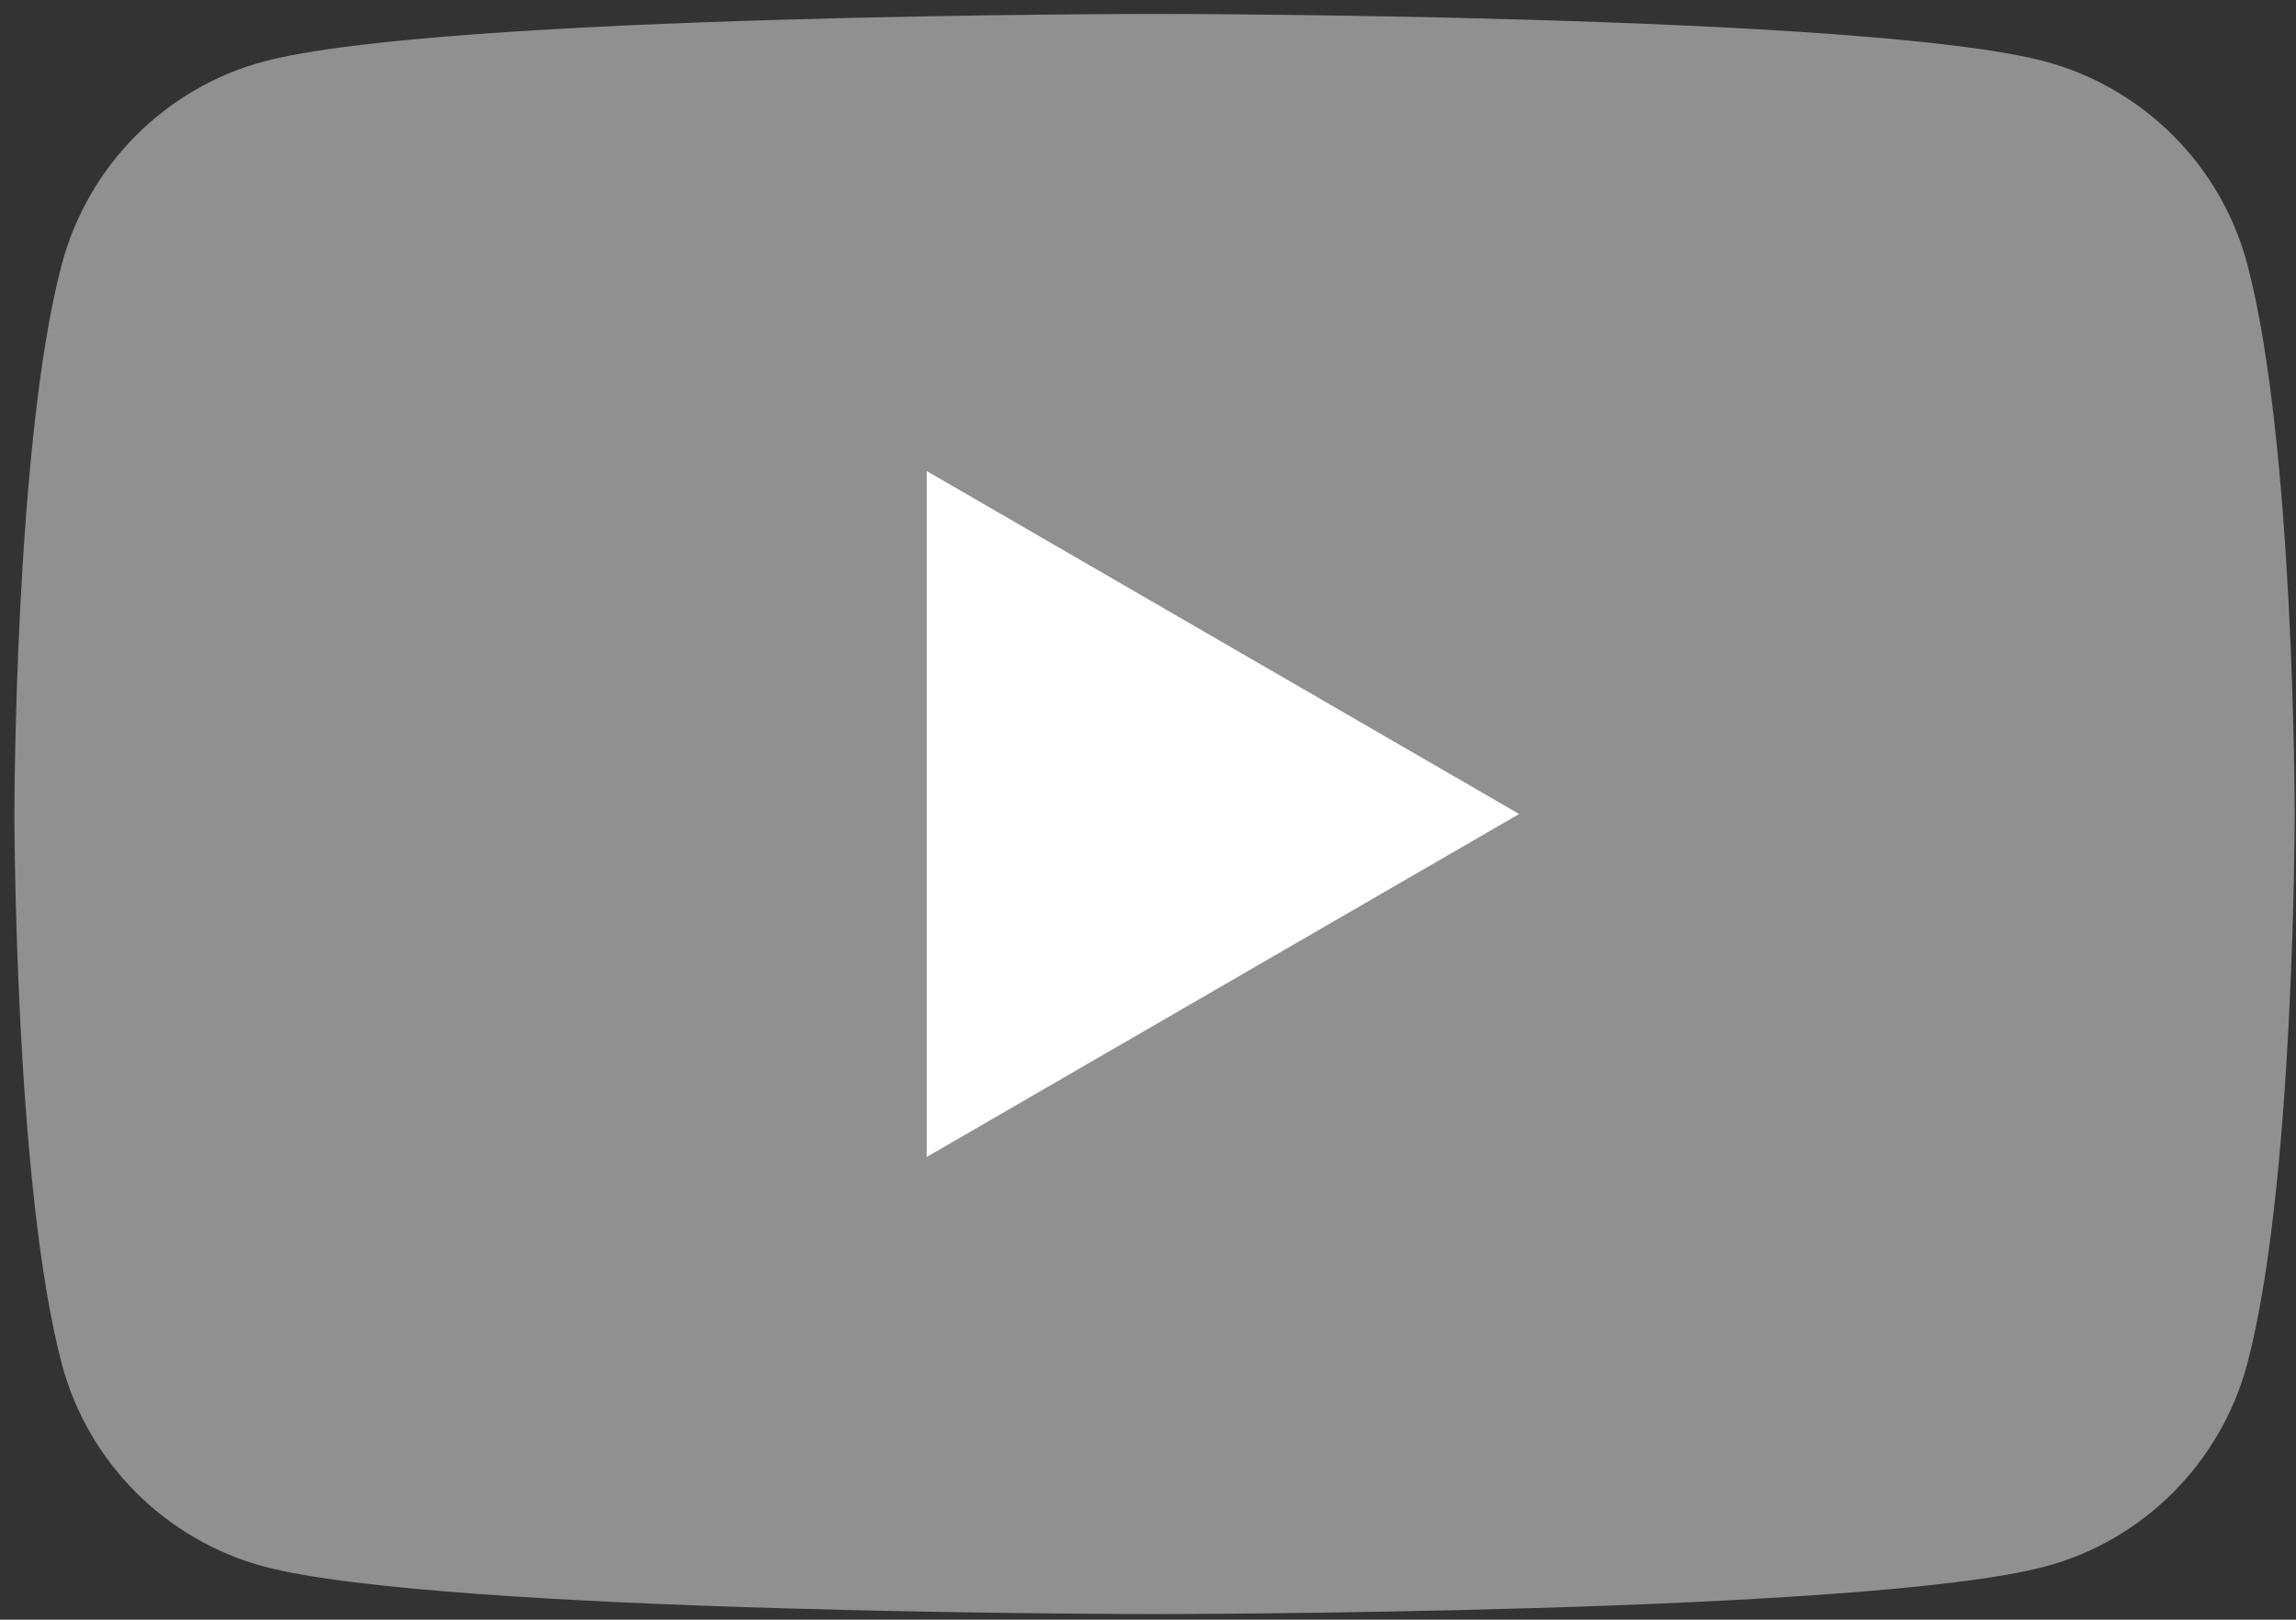
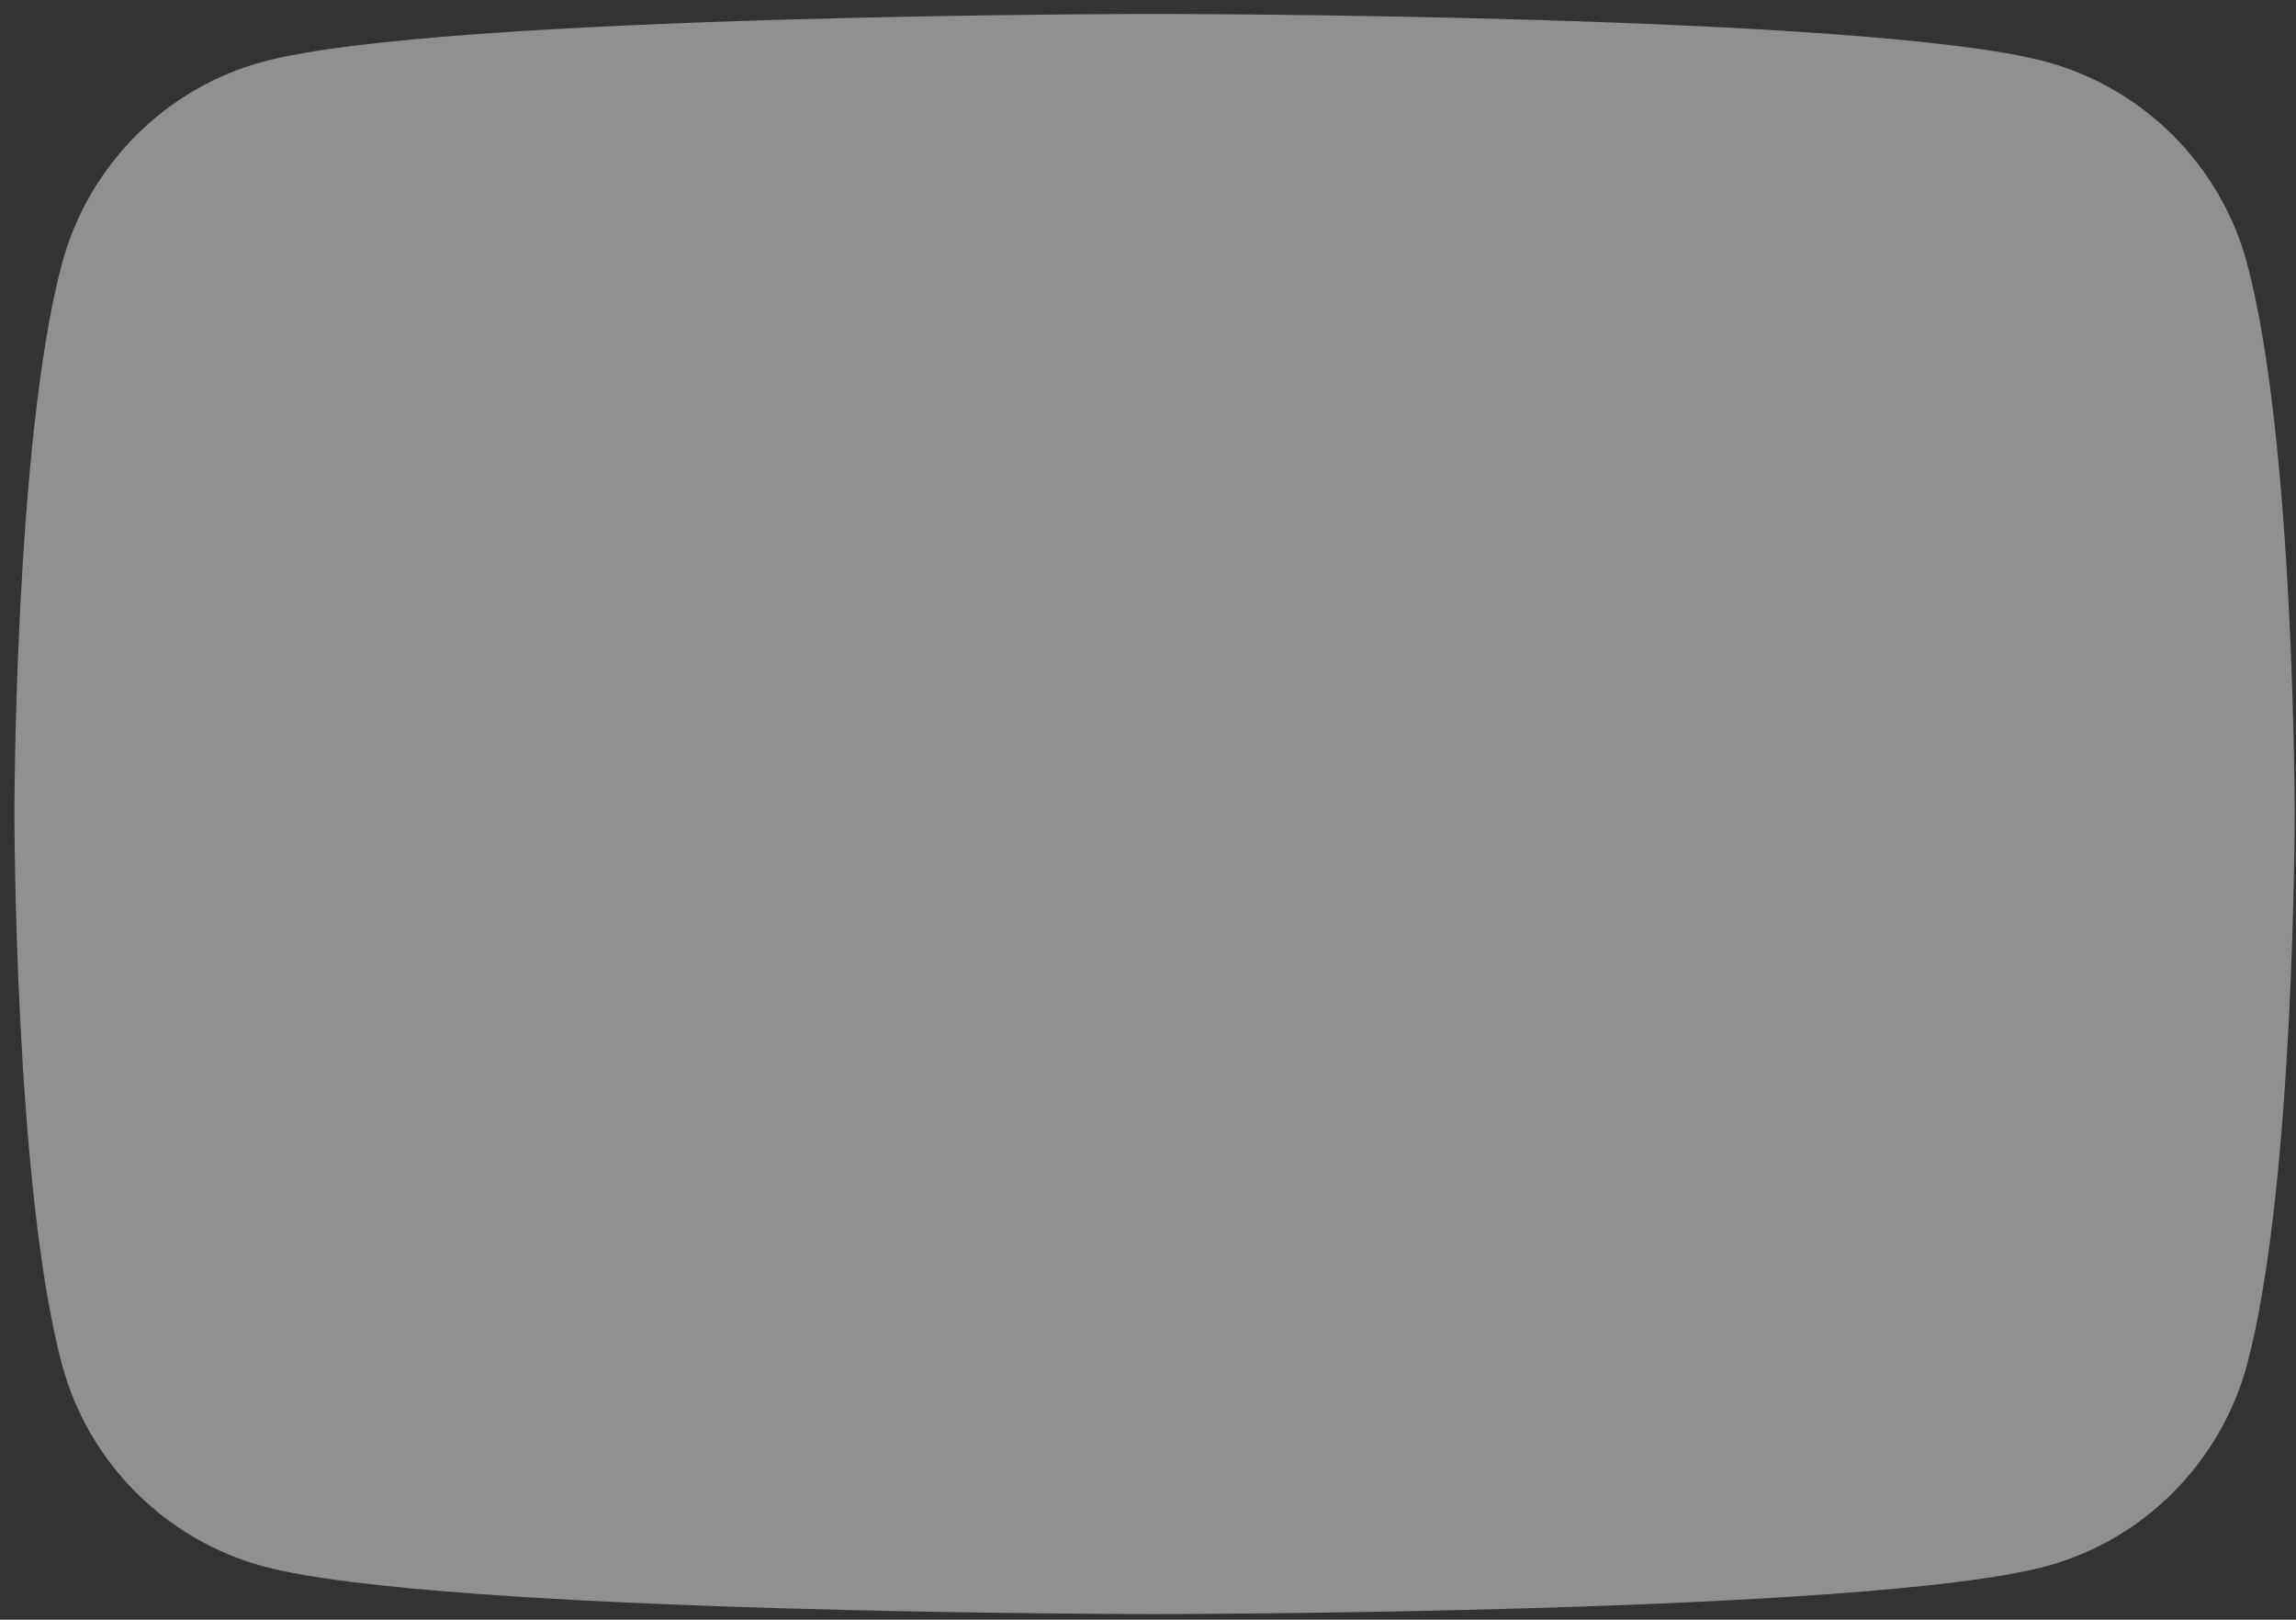
<svg xmlns="http://www.w3.org/2000/svg" width="146" height="103" viewBox="0 0 146 103" fill="none">
  <rect x="0" y="0" width="146" height="103" fill="#333333" stroke="none" />
  <path d="M142.894 16.773C141.234 10.529 136.32 5.603 130.069 3.915C118.766 0.886 73.416 0.886 73.416 0.886C73.416 0.886 28.089 0.886 16.763 3.915C10.535 5.58 5.622 10.506 3.938 16.773C0.916 28.105 0.916 51.763 0.916 51.763C0.916 51.763 0.916 75.421 3.938 86.753C5.599 92.997 10.512 97.922 16.763 99.611C28.089 102.64 73.416 102.64 73.416 102.64C73.416 102.64 118.766 102.64 130.069 99.611C136.297 97.945 141.21 93.02 142.894 86.753C145.916 75.421 145.916 51.763 145.916 51.763C145.916 51.763 145.916 28.105 142.894 16.773Z" fill="#909090" />
-   <path d="M58.93 73.571L96.599 51.763L58.93 29.955V73.571Z" fill="white" />
</svg>